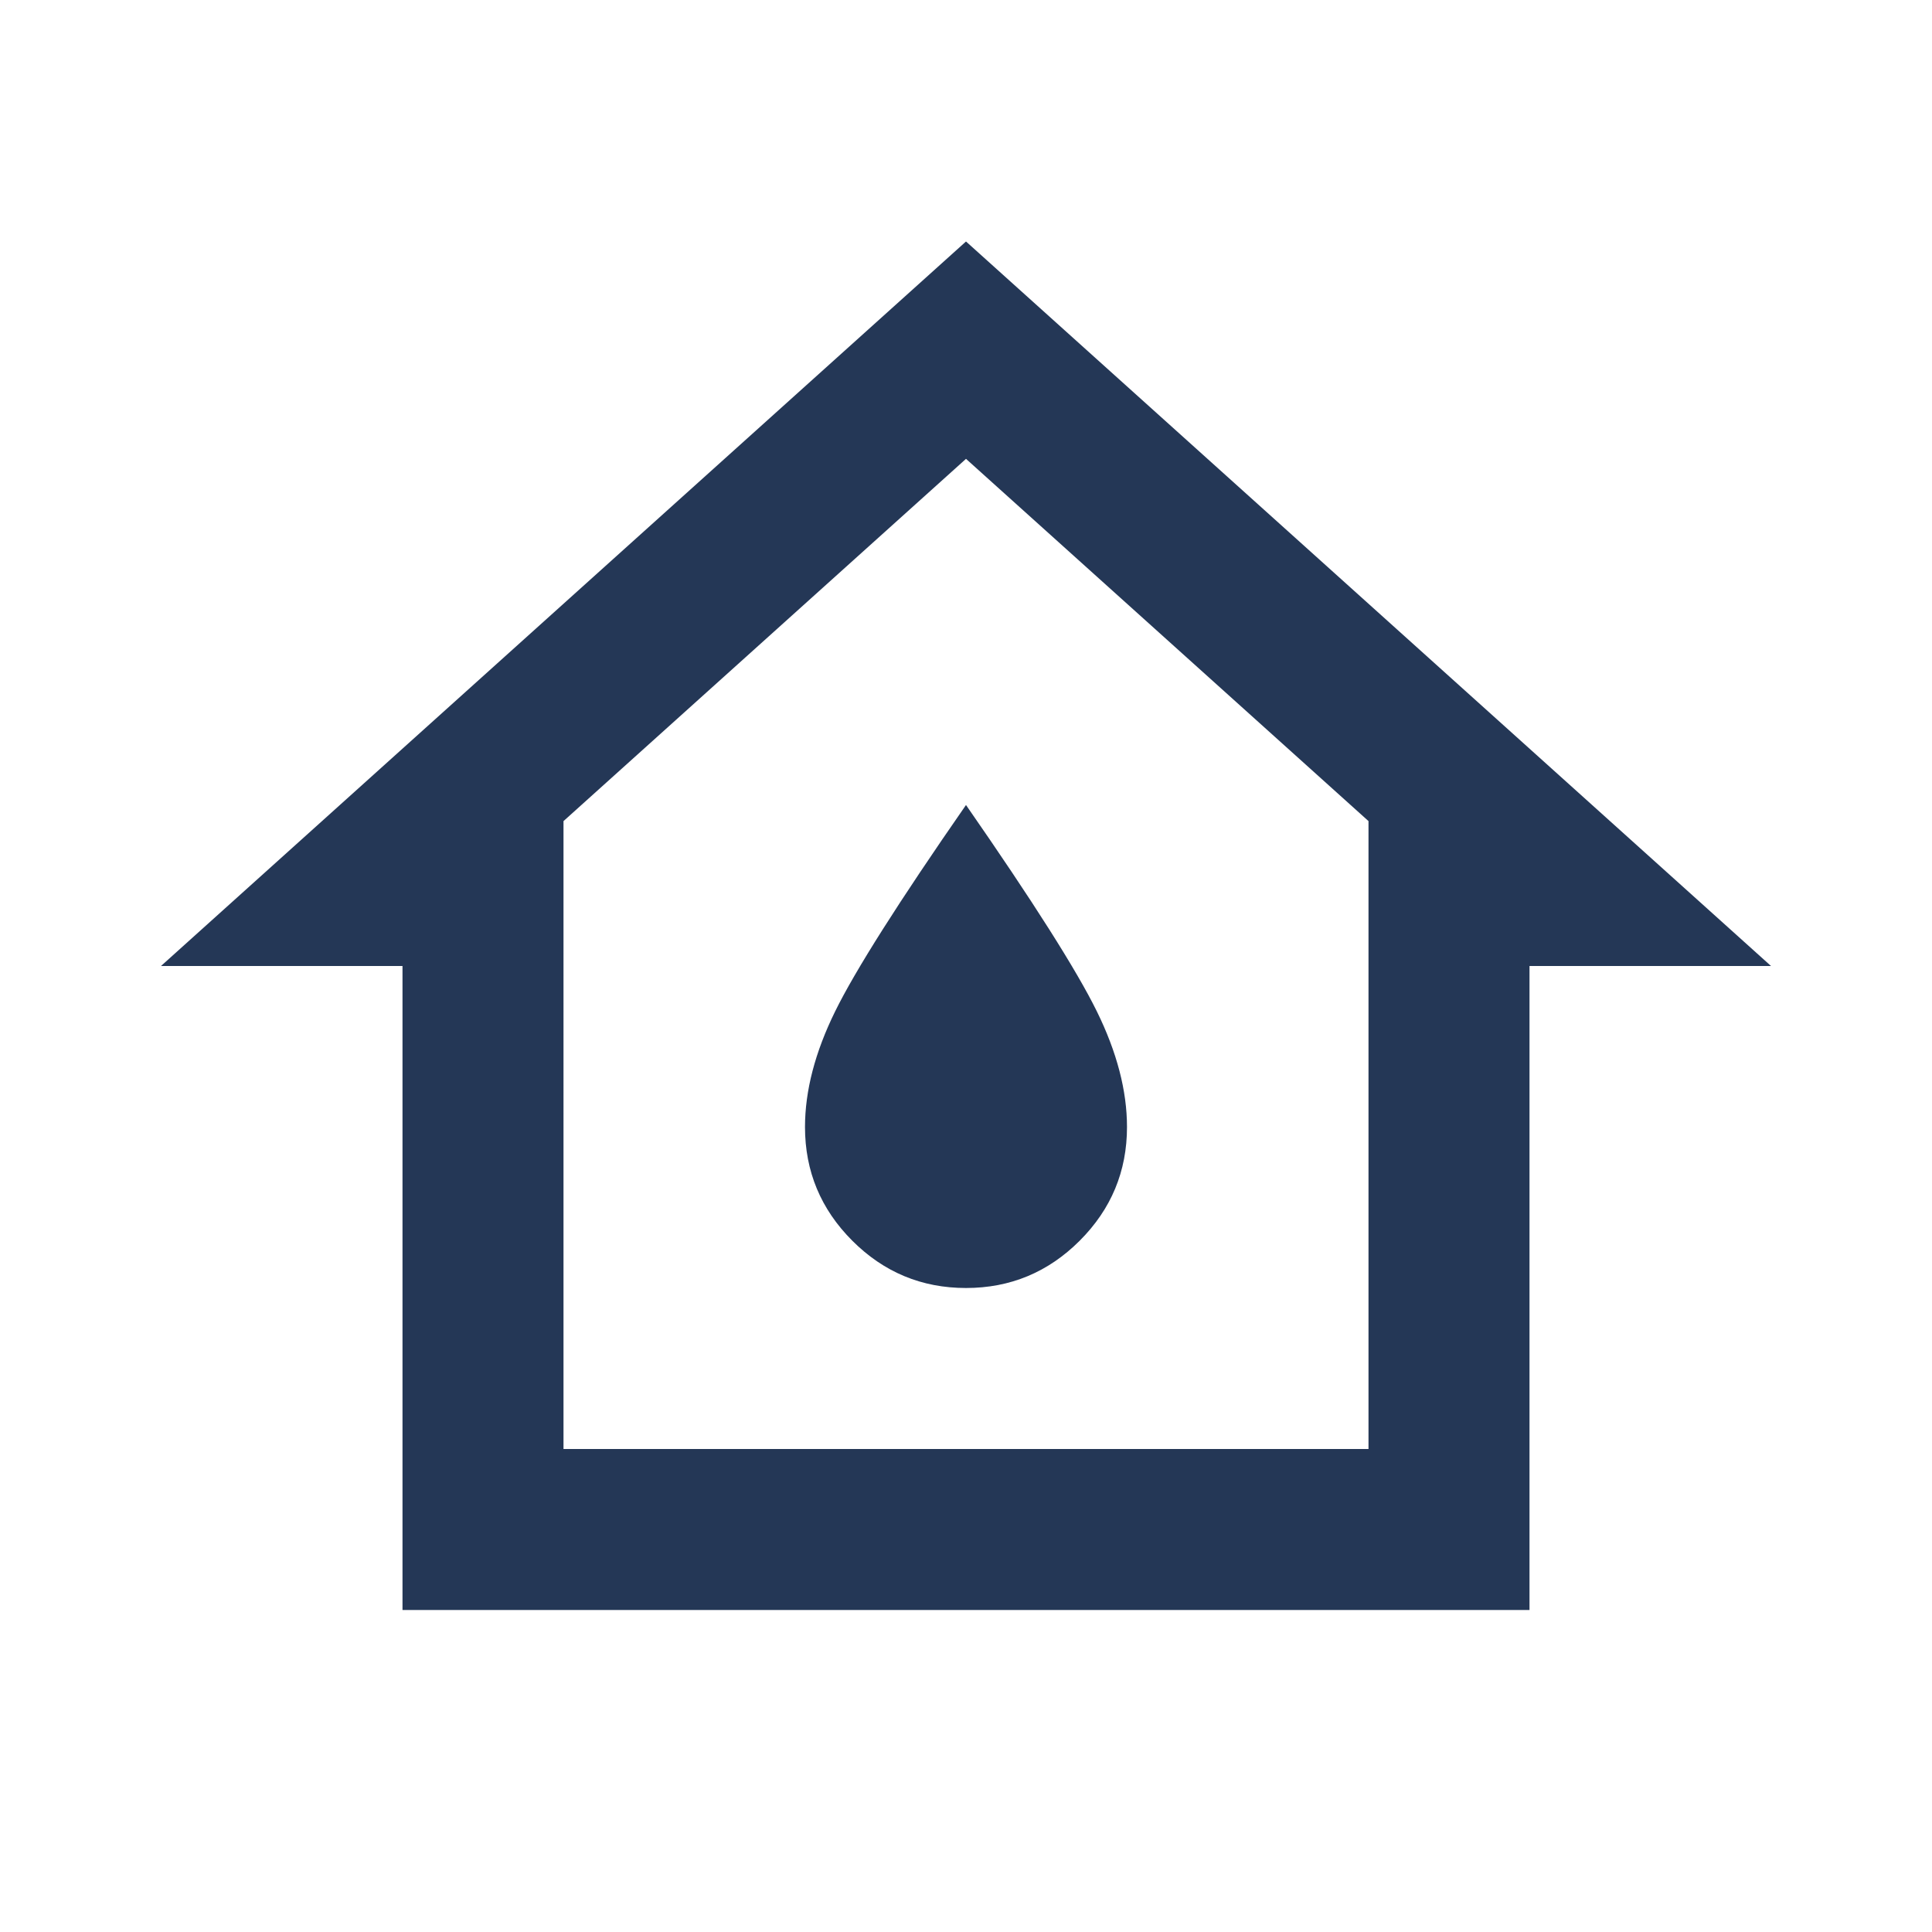
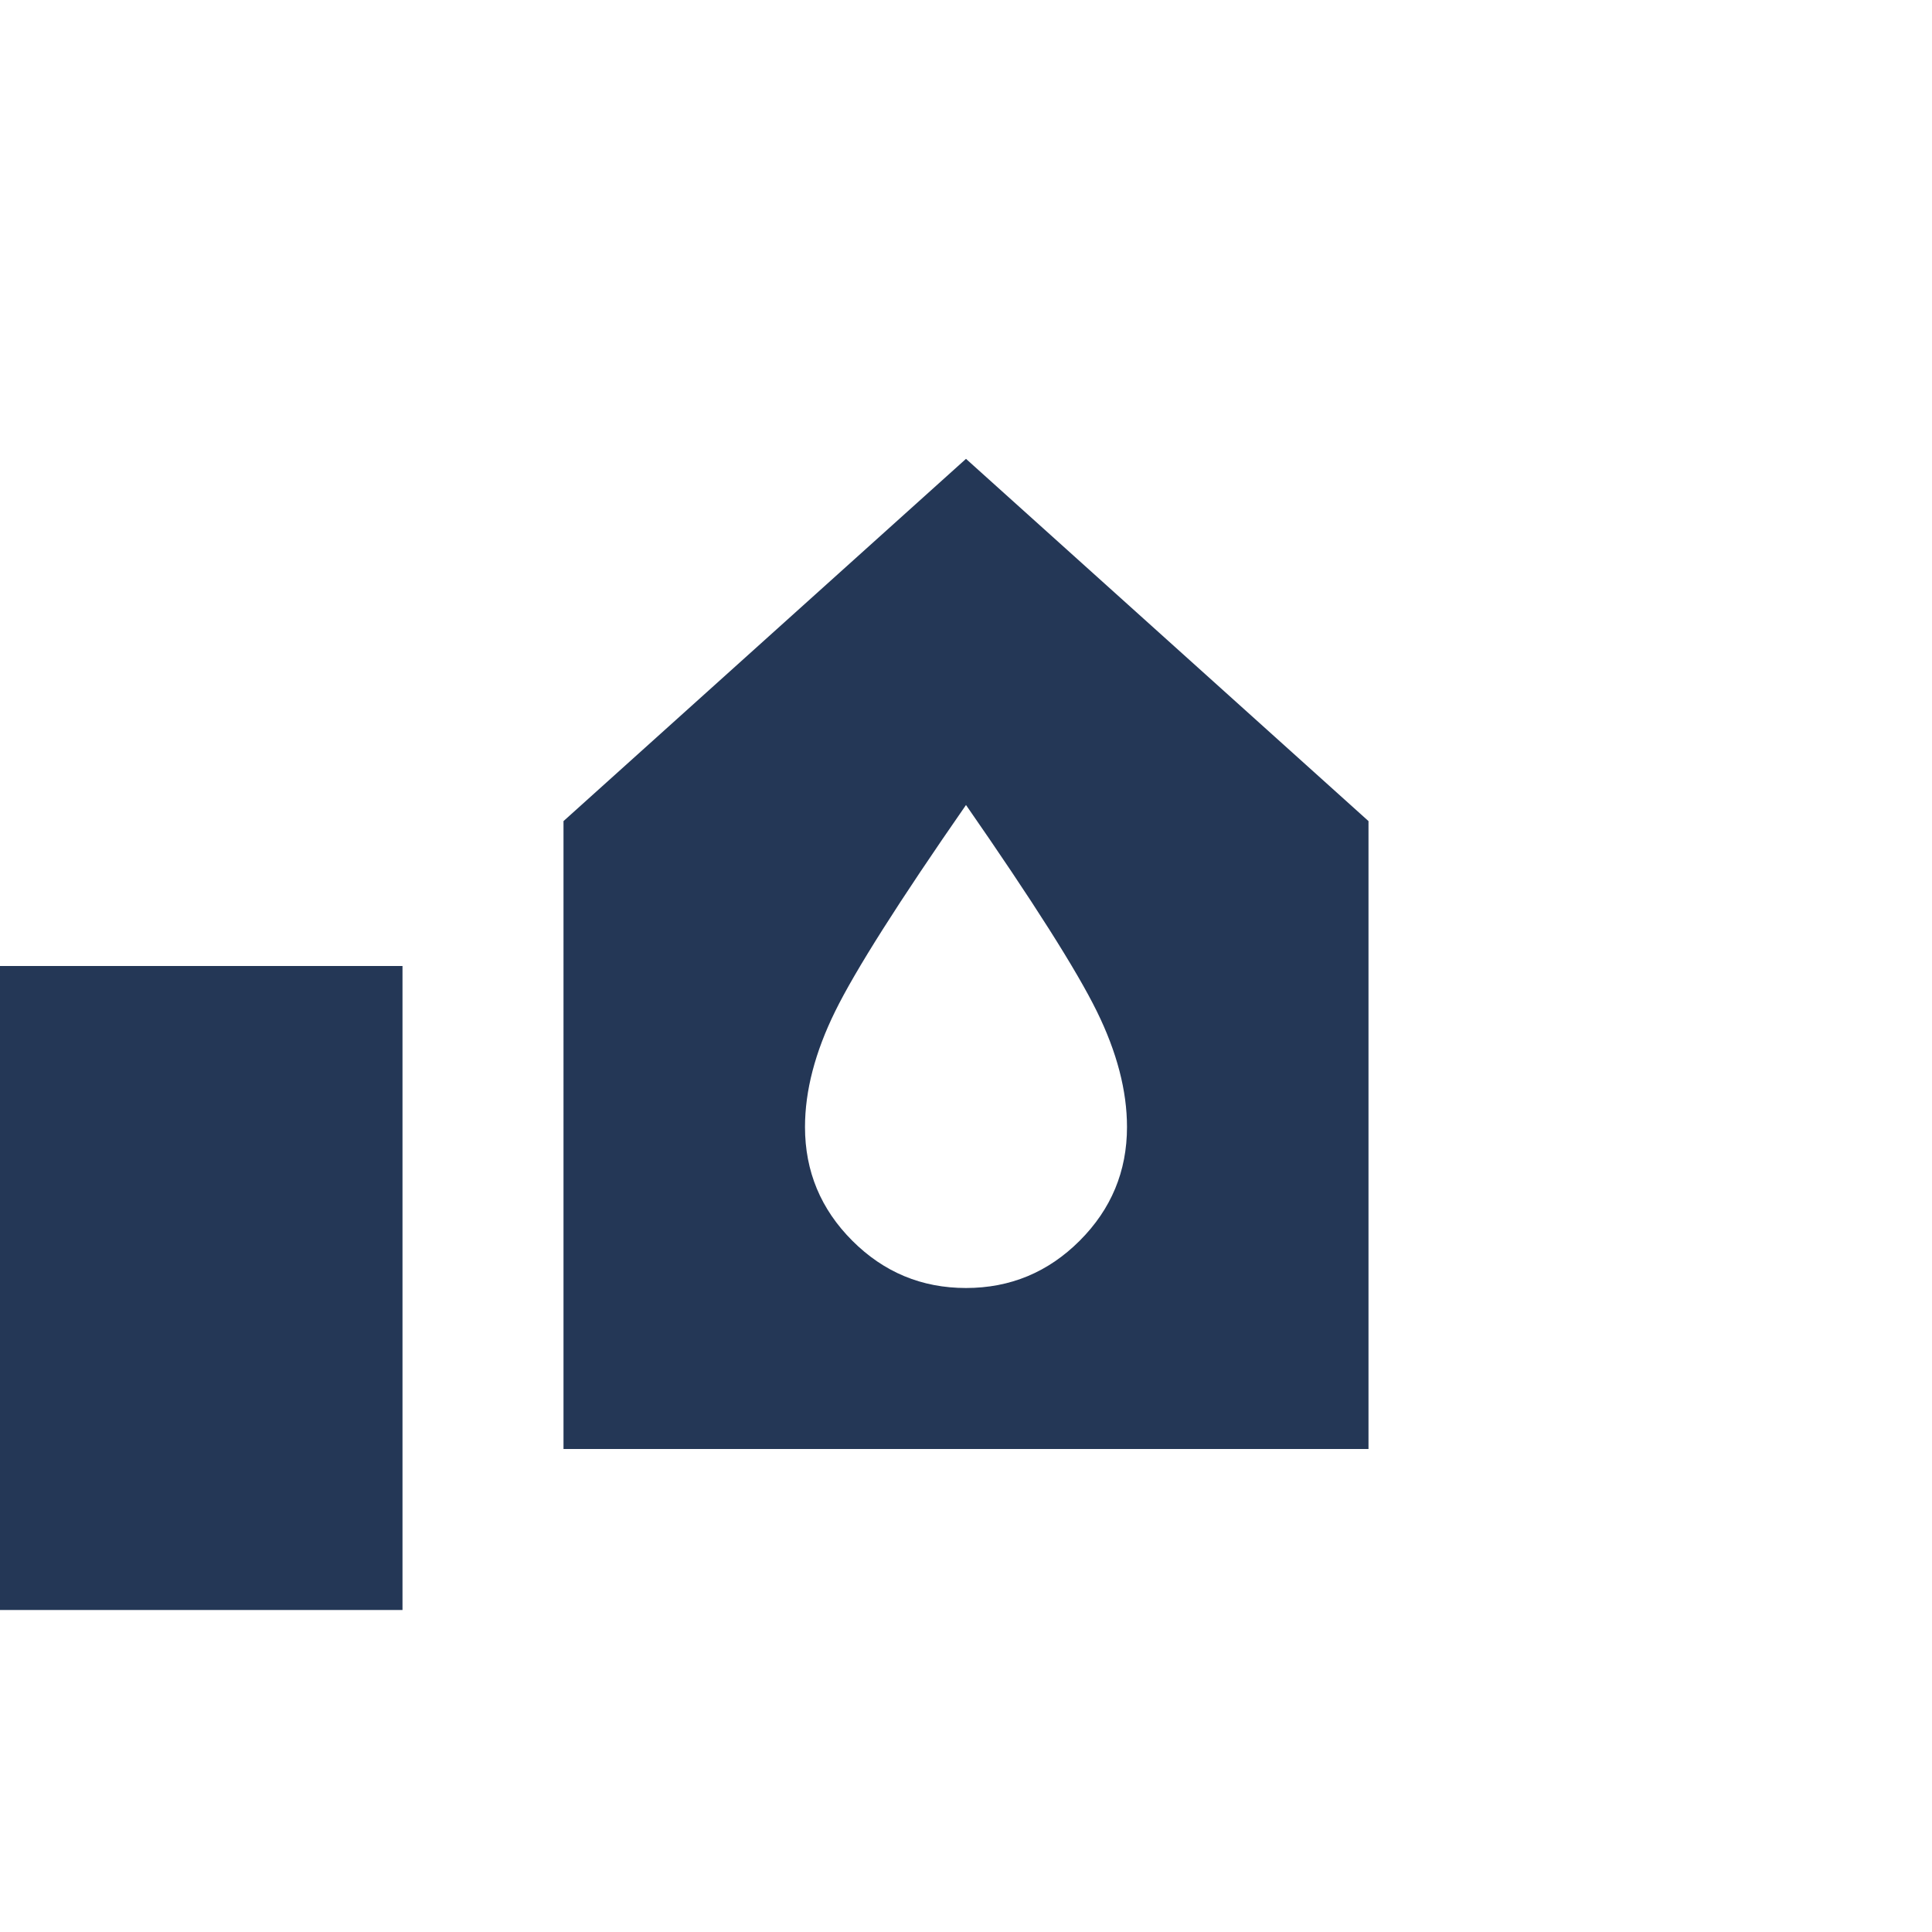
<svg xmlns="http://www.w3.org/2000/svg" version="1.2" viewBox="0 0 960 960" width="960" height="960">
  <style>.a{fill:#243756}</style>
-   <path fill-rule="evenodd" class="a" d="m200 800v-320h-120l400-360 400 360h-120v320zm80-80h400v-312l-200-180-200 180zm143.5-103.5q-23.5-23.5-23.5-56.5 0-27 15-57.5 15-30.5 65-102.5 50 72 65 102.5 15 30.5 15 57.5 0 33-23.5 56.5-23.5 23.5-56.5 23.5-33 0-56.5-23.5z" />
+   <path fill-rule="evenodd" class="a" d="m200 800v-320h-120h-120v320zm80-80h400v-312l-200-180-200 180zm143.5-103.5q-23.5-23.5-23.5-56.5 0-27 15-57.5 15-30.5 65-102.5 50 72 65 102.5 15 30.5 15 57.5 0 33-23.5 56.5-23.5 23.5-56.5 23.5-33 0-56.5-23.5z" />
</svg>